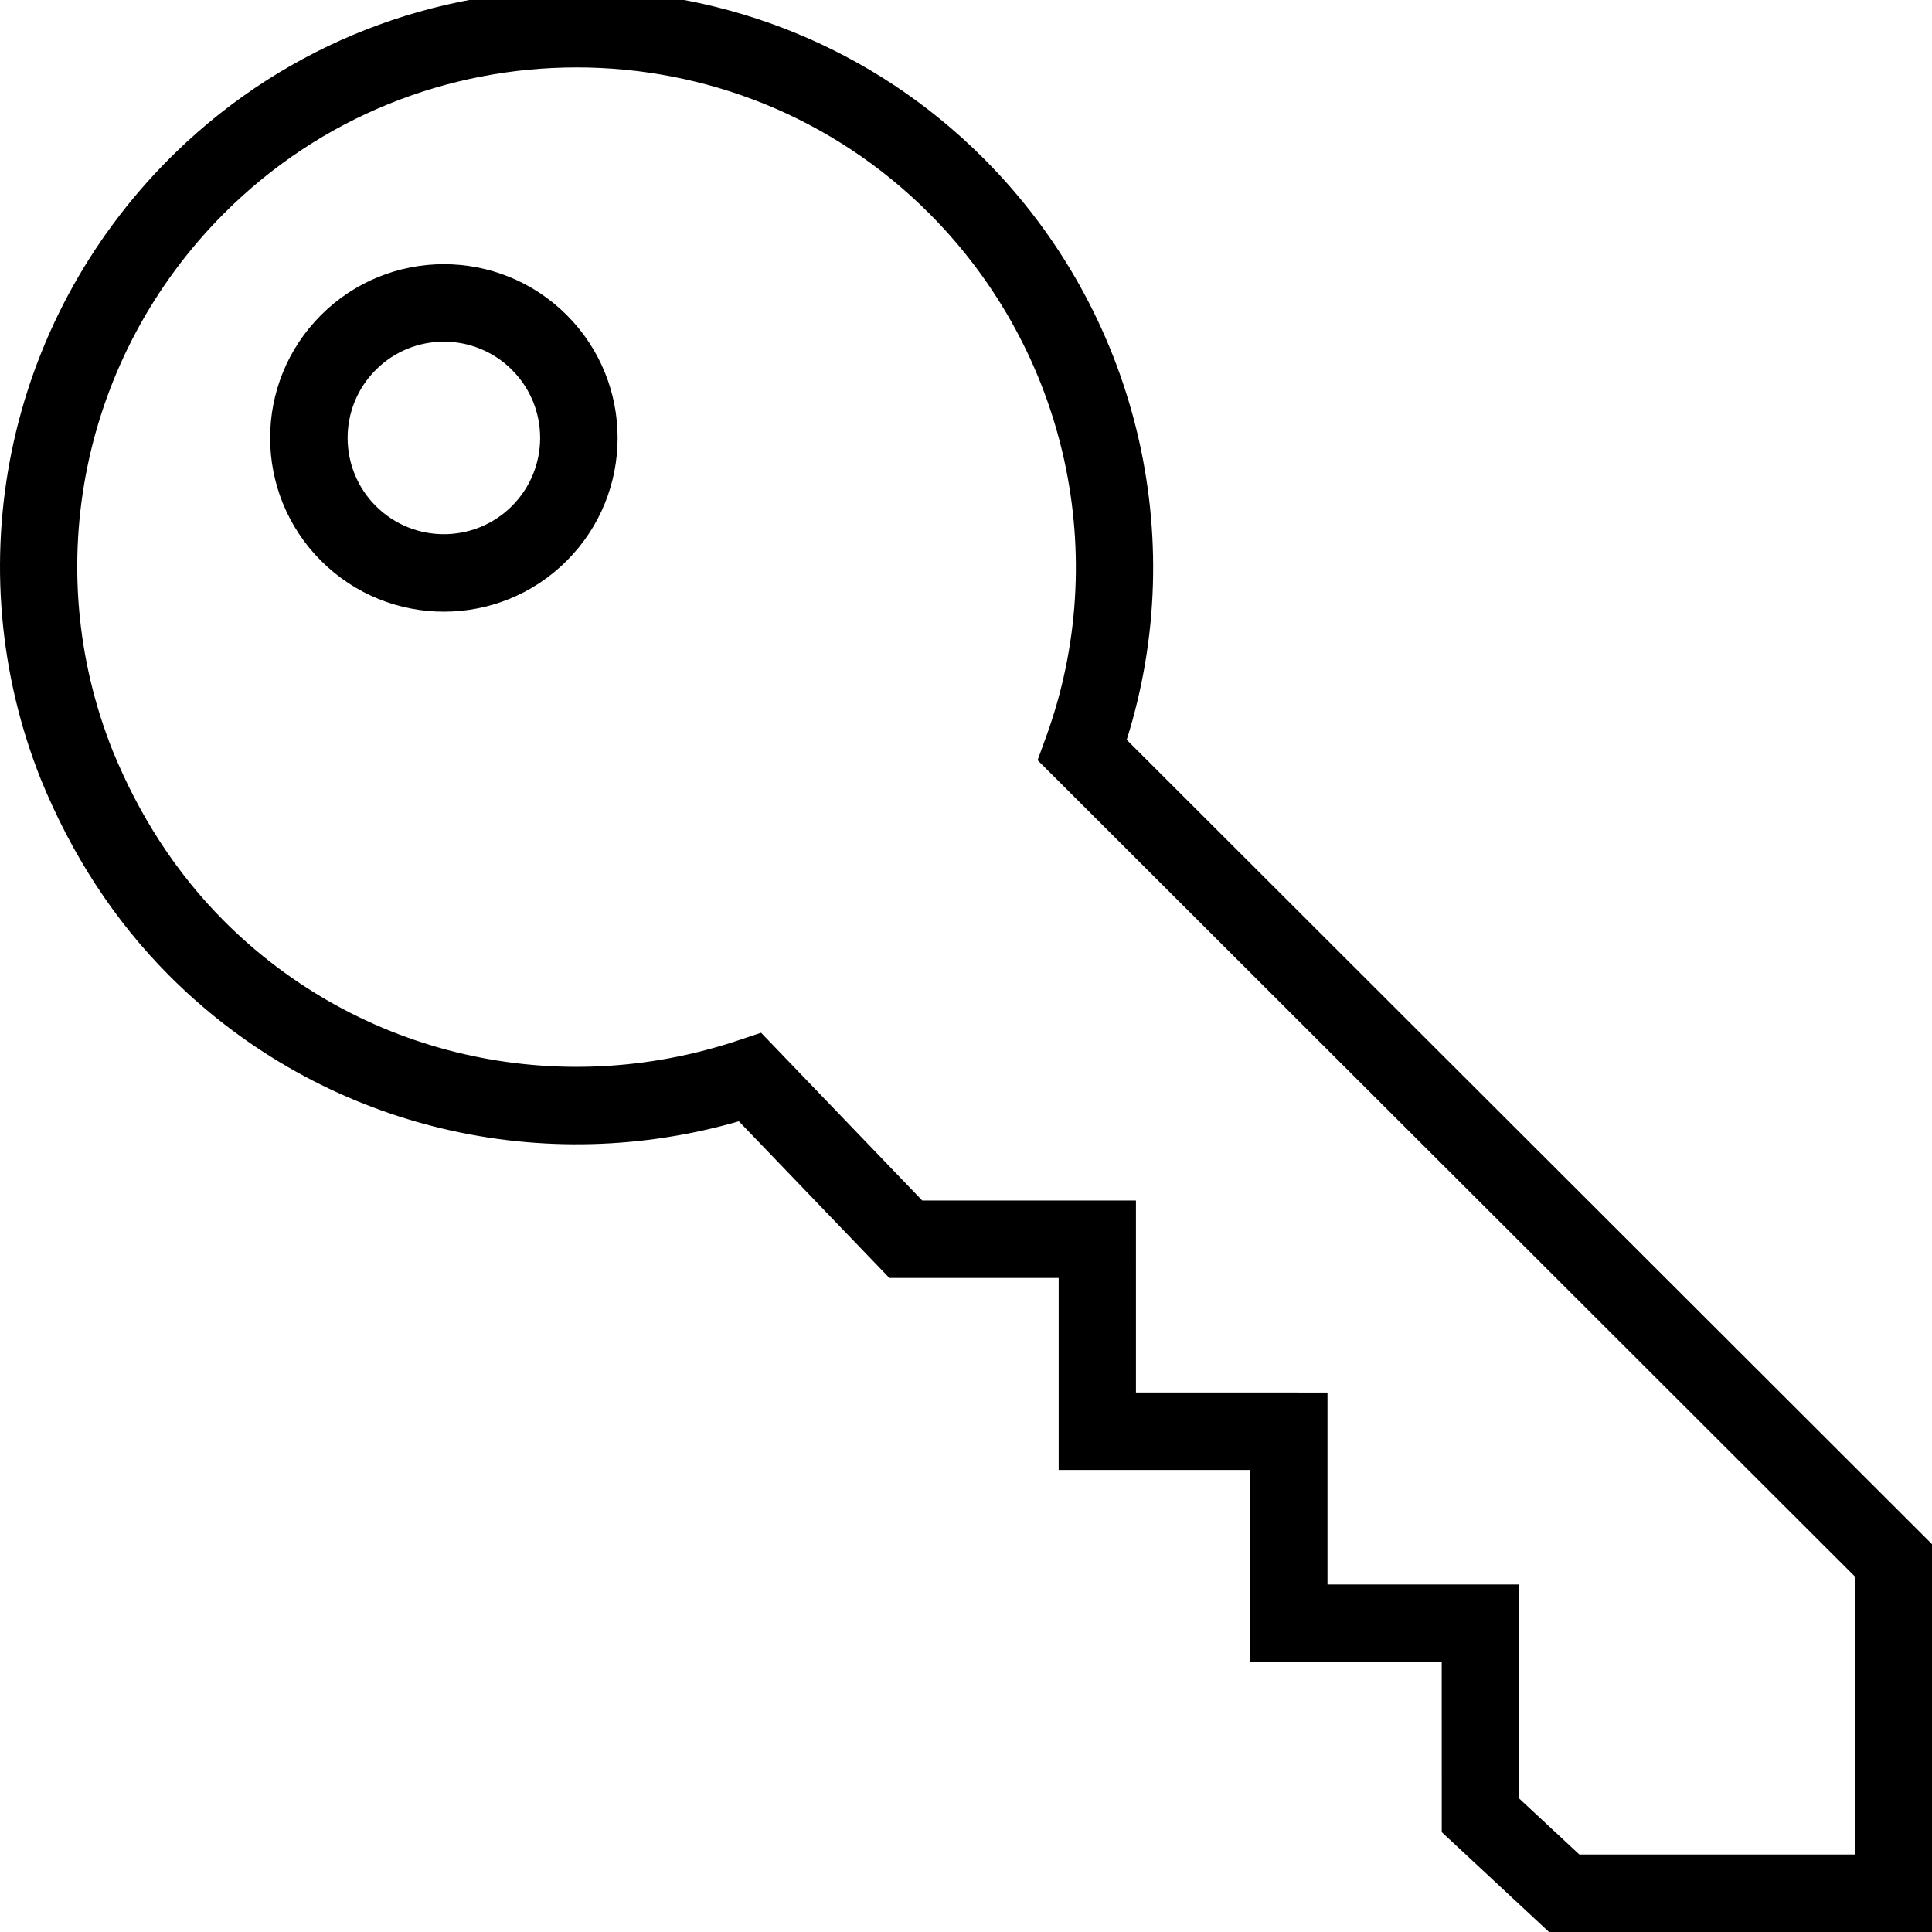
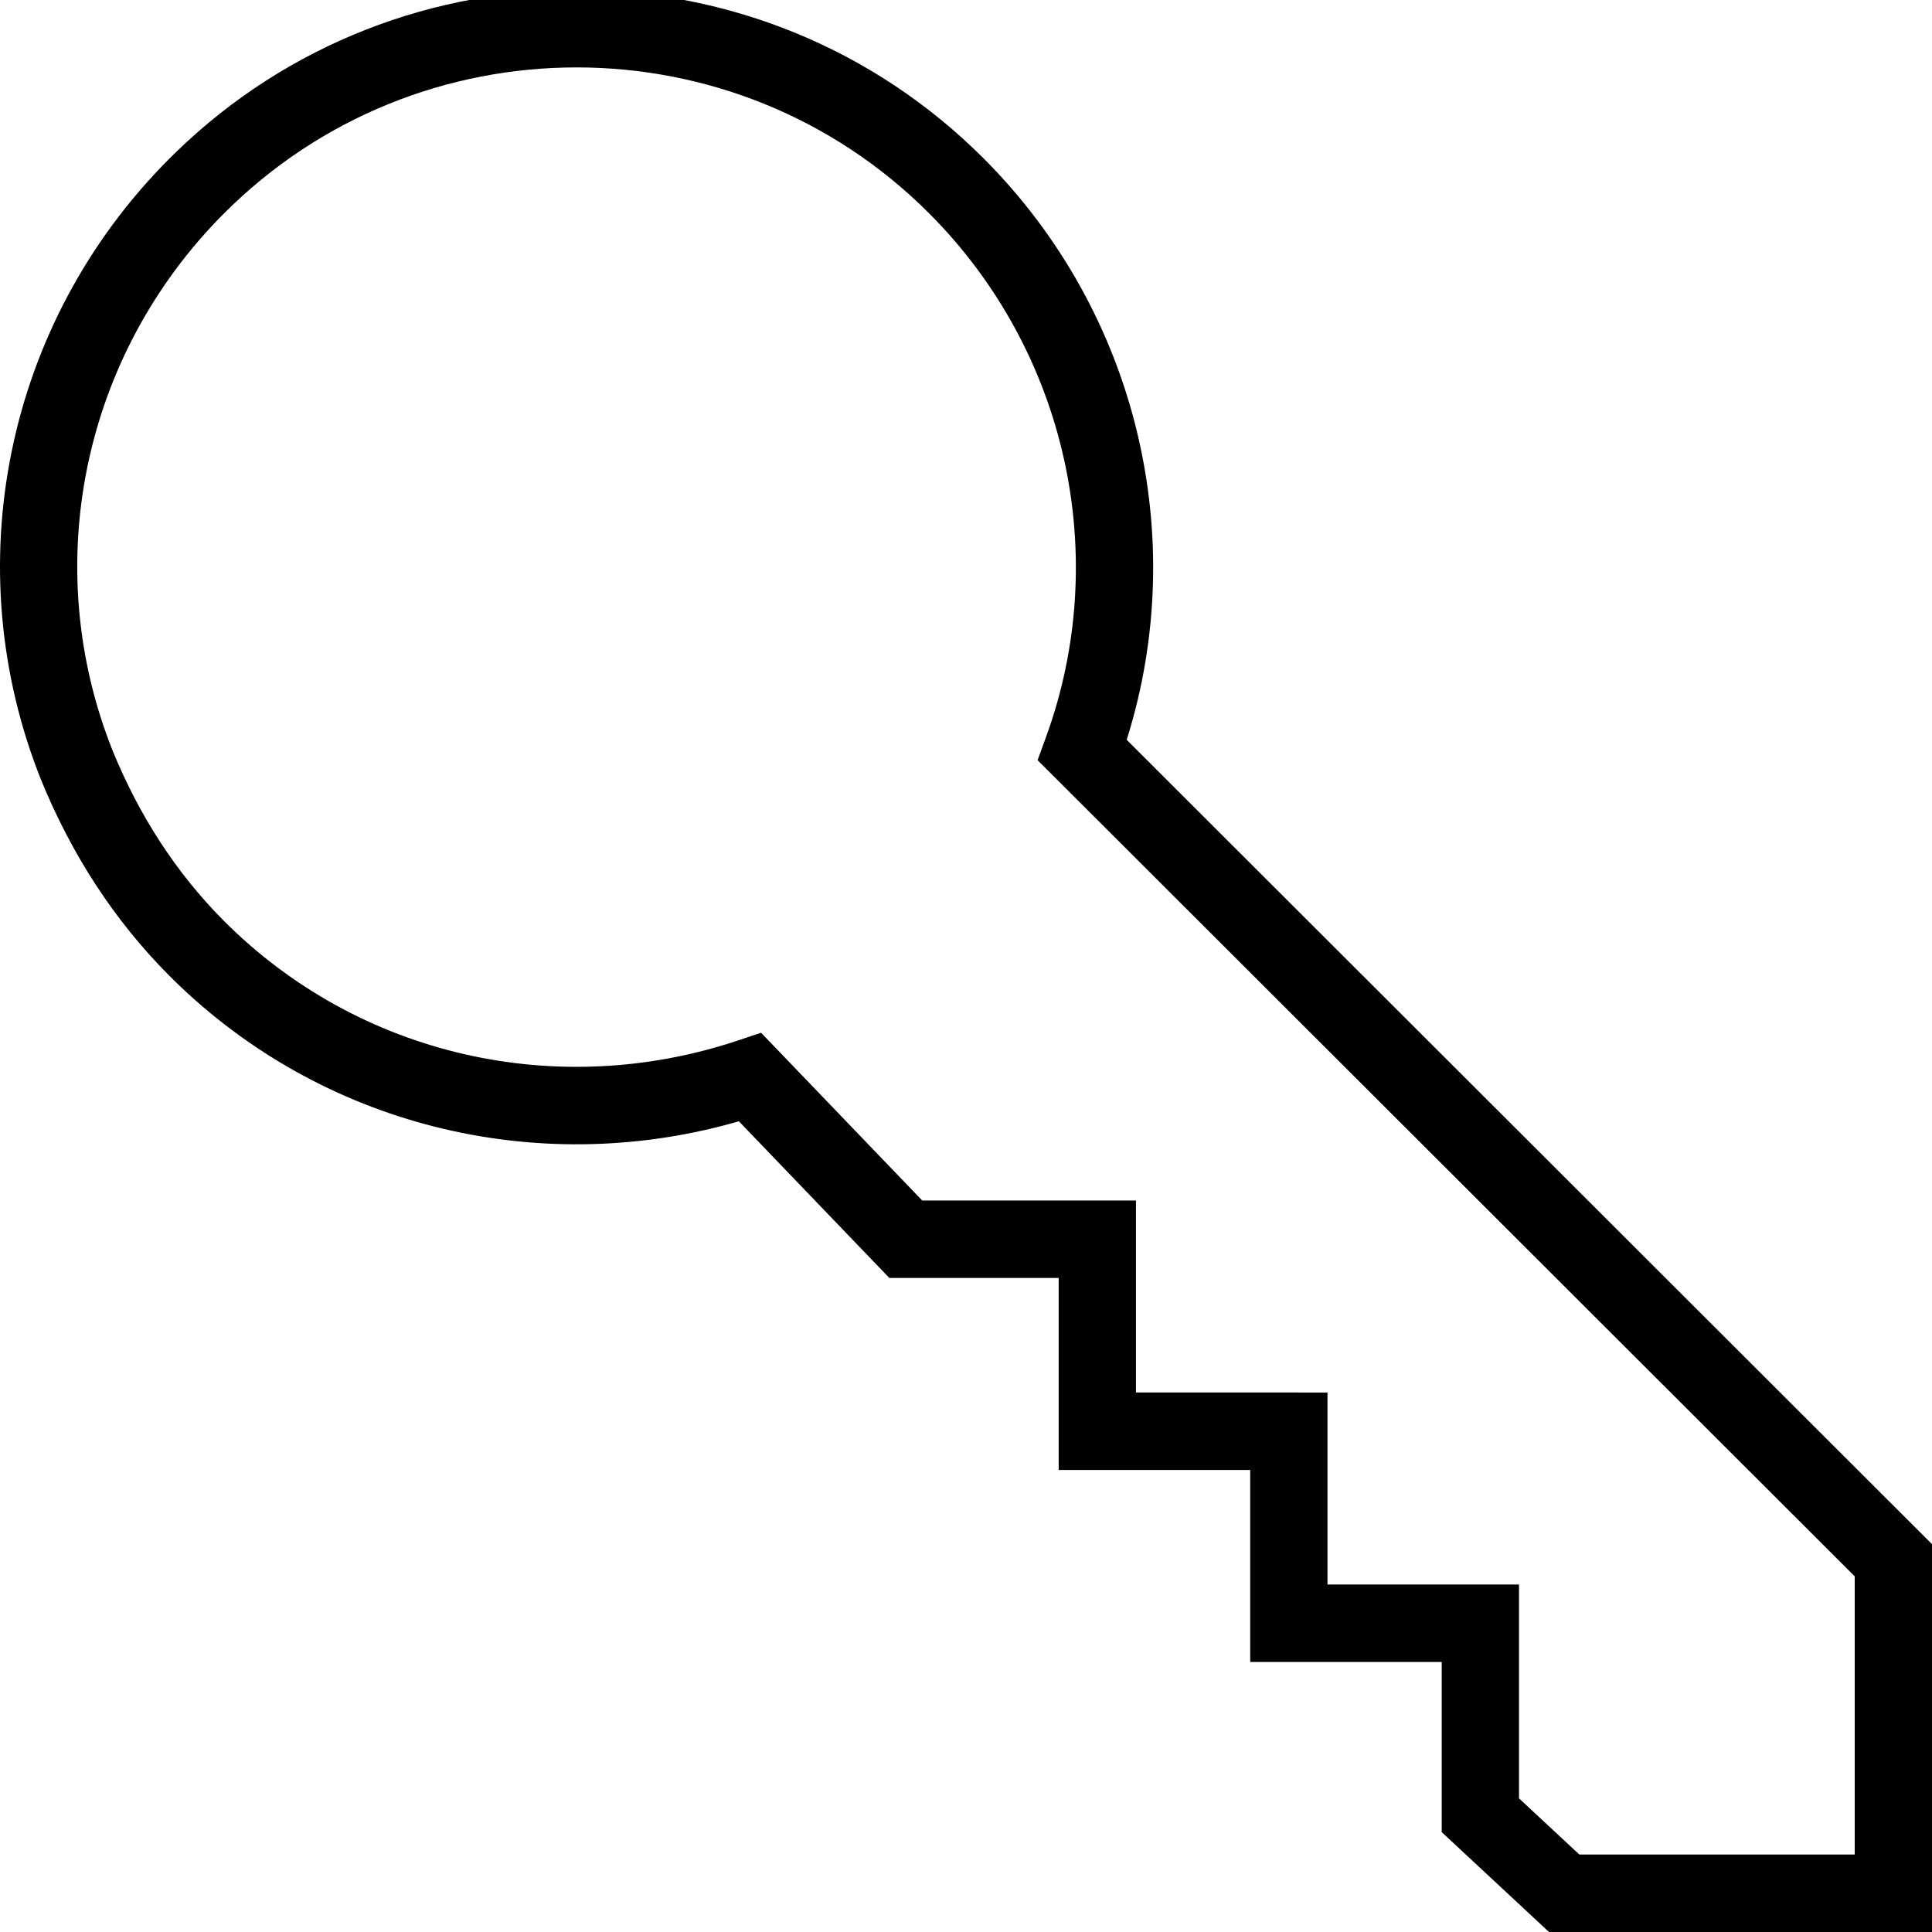
<svg xmlns="http://www.w3.org/2000/svg" width="192px" height="192px" viewBox="0 0 192 192" version="1.1">
  <title>Large Icon / Key / Inactive</title>
  <g id="Large-Icon-/-Key-/-Inactive" stroke="none" stroke-width="1" fill="none" fill-rule="evenodd">
    <g id="noun-key-1033402-(1)" transform="translate(0, -1)" fill="#000000" fill-rule="nonzero">
-       <path d="M44.112,27.255 C34.576,27.255 26.846,34.985 26.846,44.521 C26.846,54.057 34.576,61.787 44.112,61.787 C53.648,61.787 61.379,54.057 61.379,44.521 C61.379,34.985 53.648,27.255 44.112,27.255 Z M44.112,34.954 C49.396,34.954 53.679,39.237 53.679,44.521 C53.679,49.805 49.396,54.088 44.112,54.088 C38.829,54.088 34.545,49.805 34.545,44.521 C34.545,39.237 38.829,34.954 44.112,34.954 Z" id="Oval" transform="translate(44.112, 44.521) rotate(-45) translate(-44.112, -44.521) " />
      <path d="M16.816,16.78 C0.494,33.143 -4.355,57.36 4.07,78.475 C7.092,85.881 11.331,92.455 16.816,97.955 L17.284,98.419 C32.033,112.87 53.111,118.013 72.688,112.641 L73.427,112.432 L88.383,128.003 L105.21,128.003 L105.21,147.085 L124.244,147.084 L124.244,166.166 L143.277,166.166 L143.278,183.077 L153.938,193 L192,193 L192,154.457 L111.969,74.52 L112.013,74.384 C118.271,54.358 113.04,32.071 97.788,16.78 C75.693,-5.37 39.859,-5.591 17.49,16.116 L16.816,16.78 Z M92.357,22.224 C106.117,36.019 110.458,56.38 103.956,74.235 L103.115,76.546 L184.32,157.655 L184.32,185.3 L156.953,185.3 L150.957,179.719 L150.958,158.467 L131.924,158.467 L131.924,139.386 L112.889,139.385 L112.89,120.304 L91.649,120.304 L75.636,103.633 L73.337,104.401 C55.434,110.384 35.698,105.996 22.247,92.511 C17.508,87.76 13.826,82.049 11.189,75.588 C3.912,57.348 8.106,36.4 22.247,22.224 C41.565,2.857 73.038,2.857 92.357,22.224 Z" id="Path" />
    </g>
  </g>
</svg>